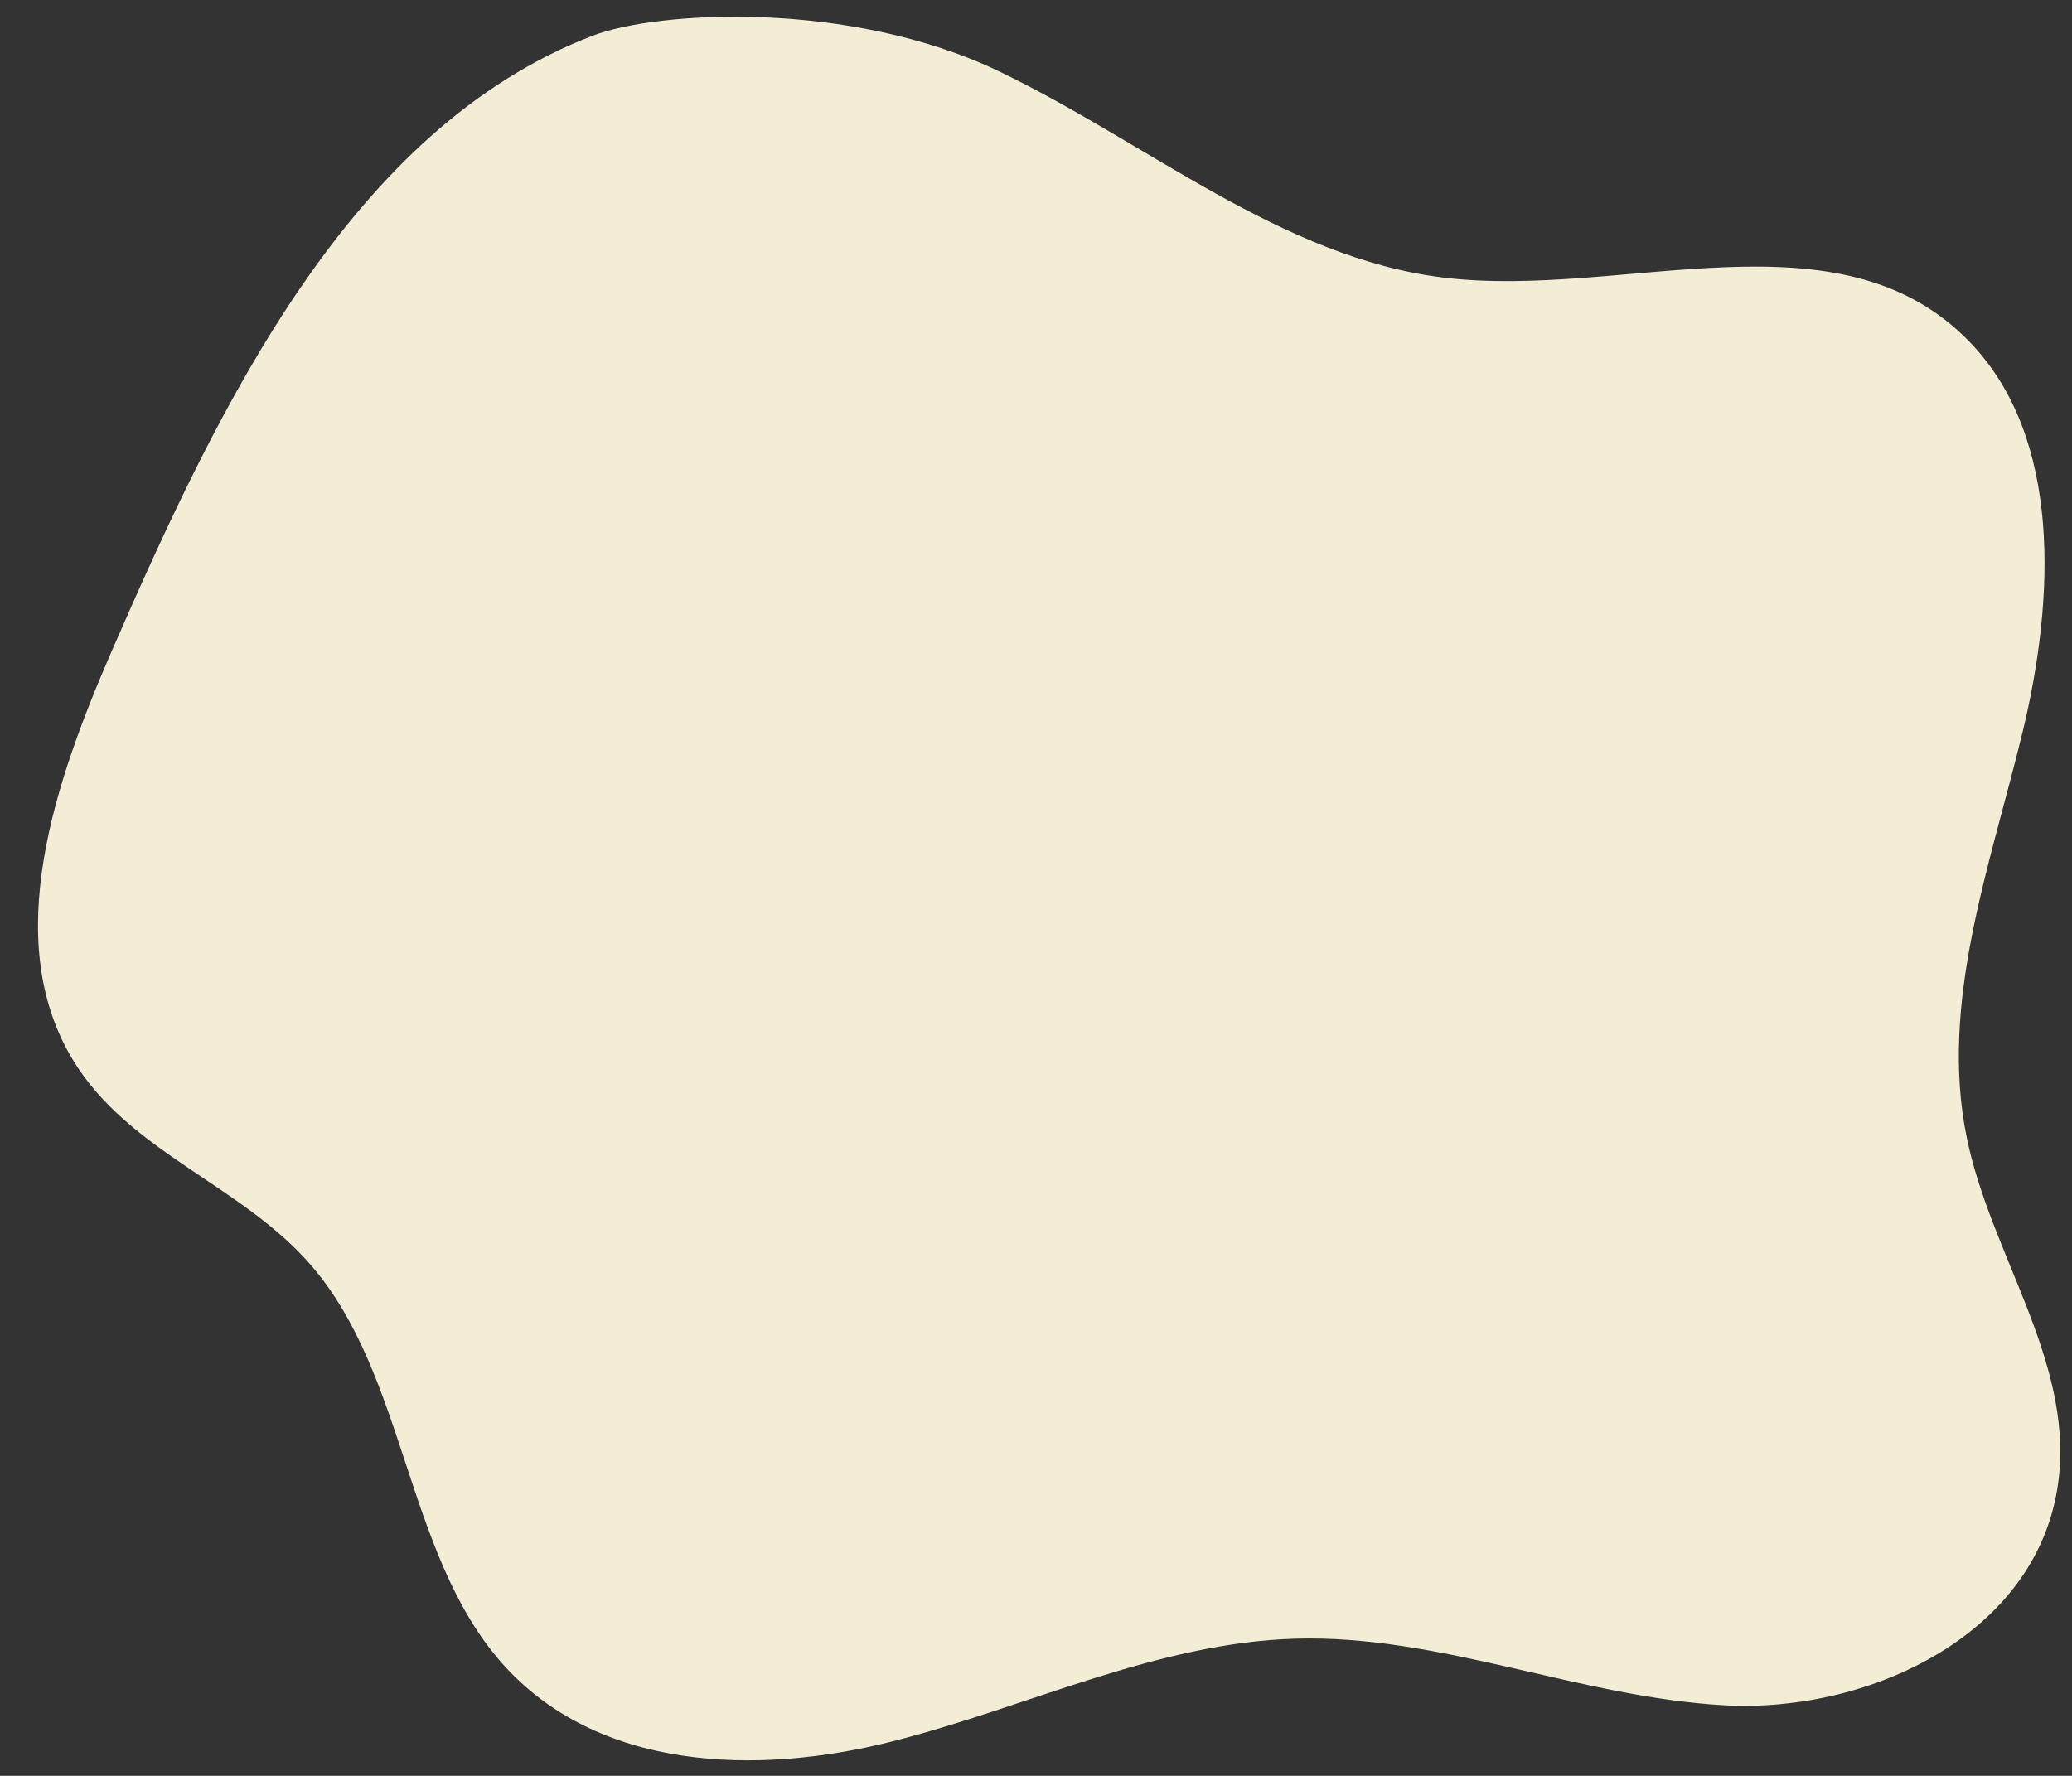
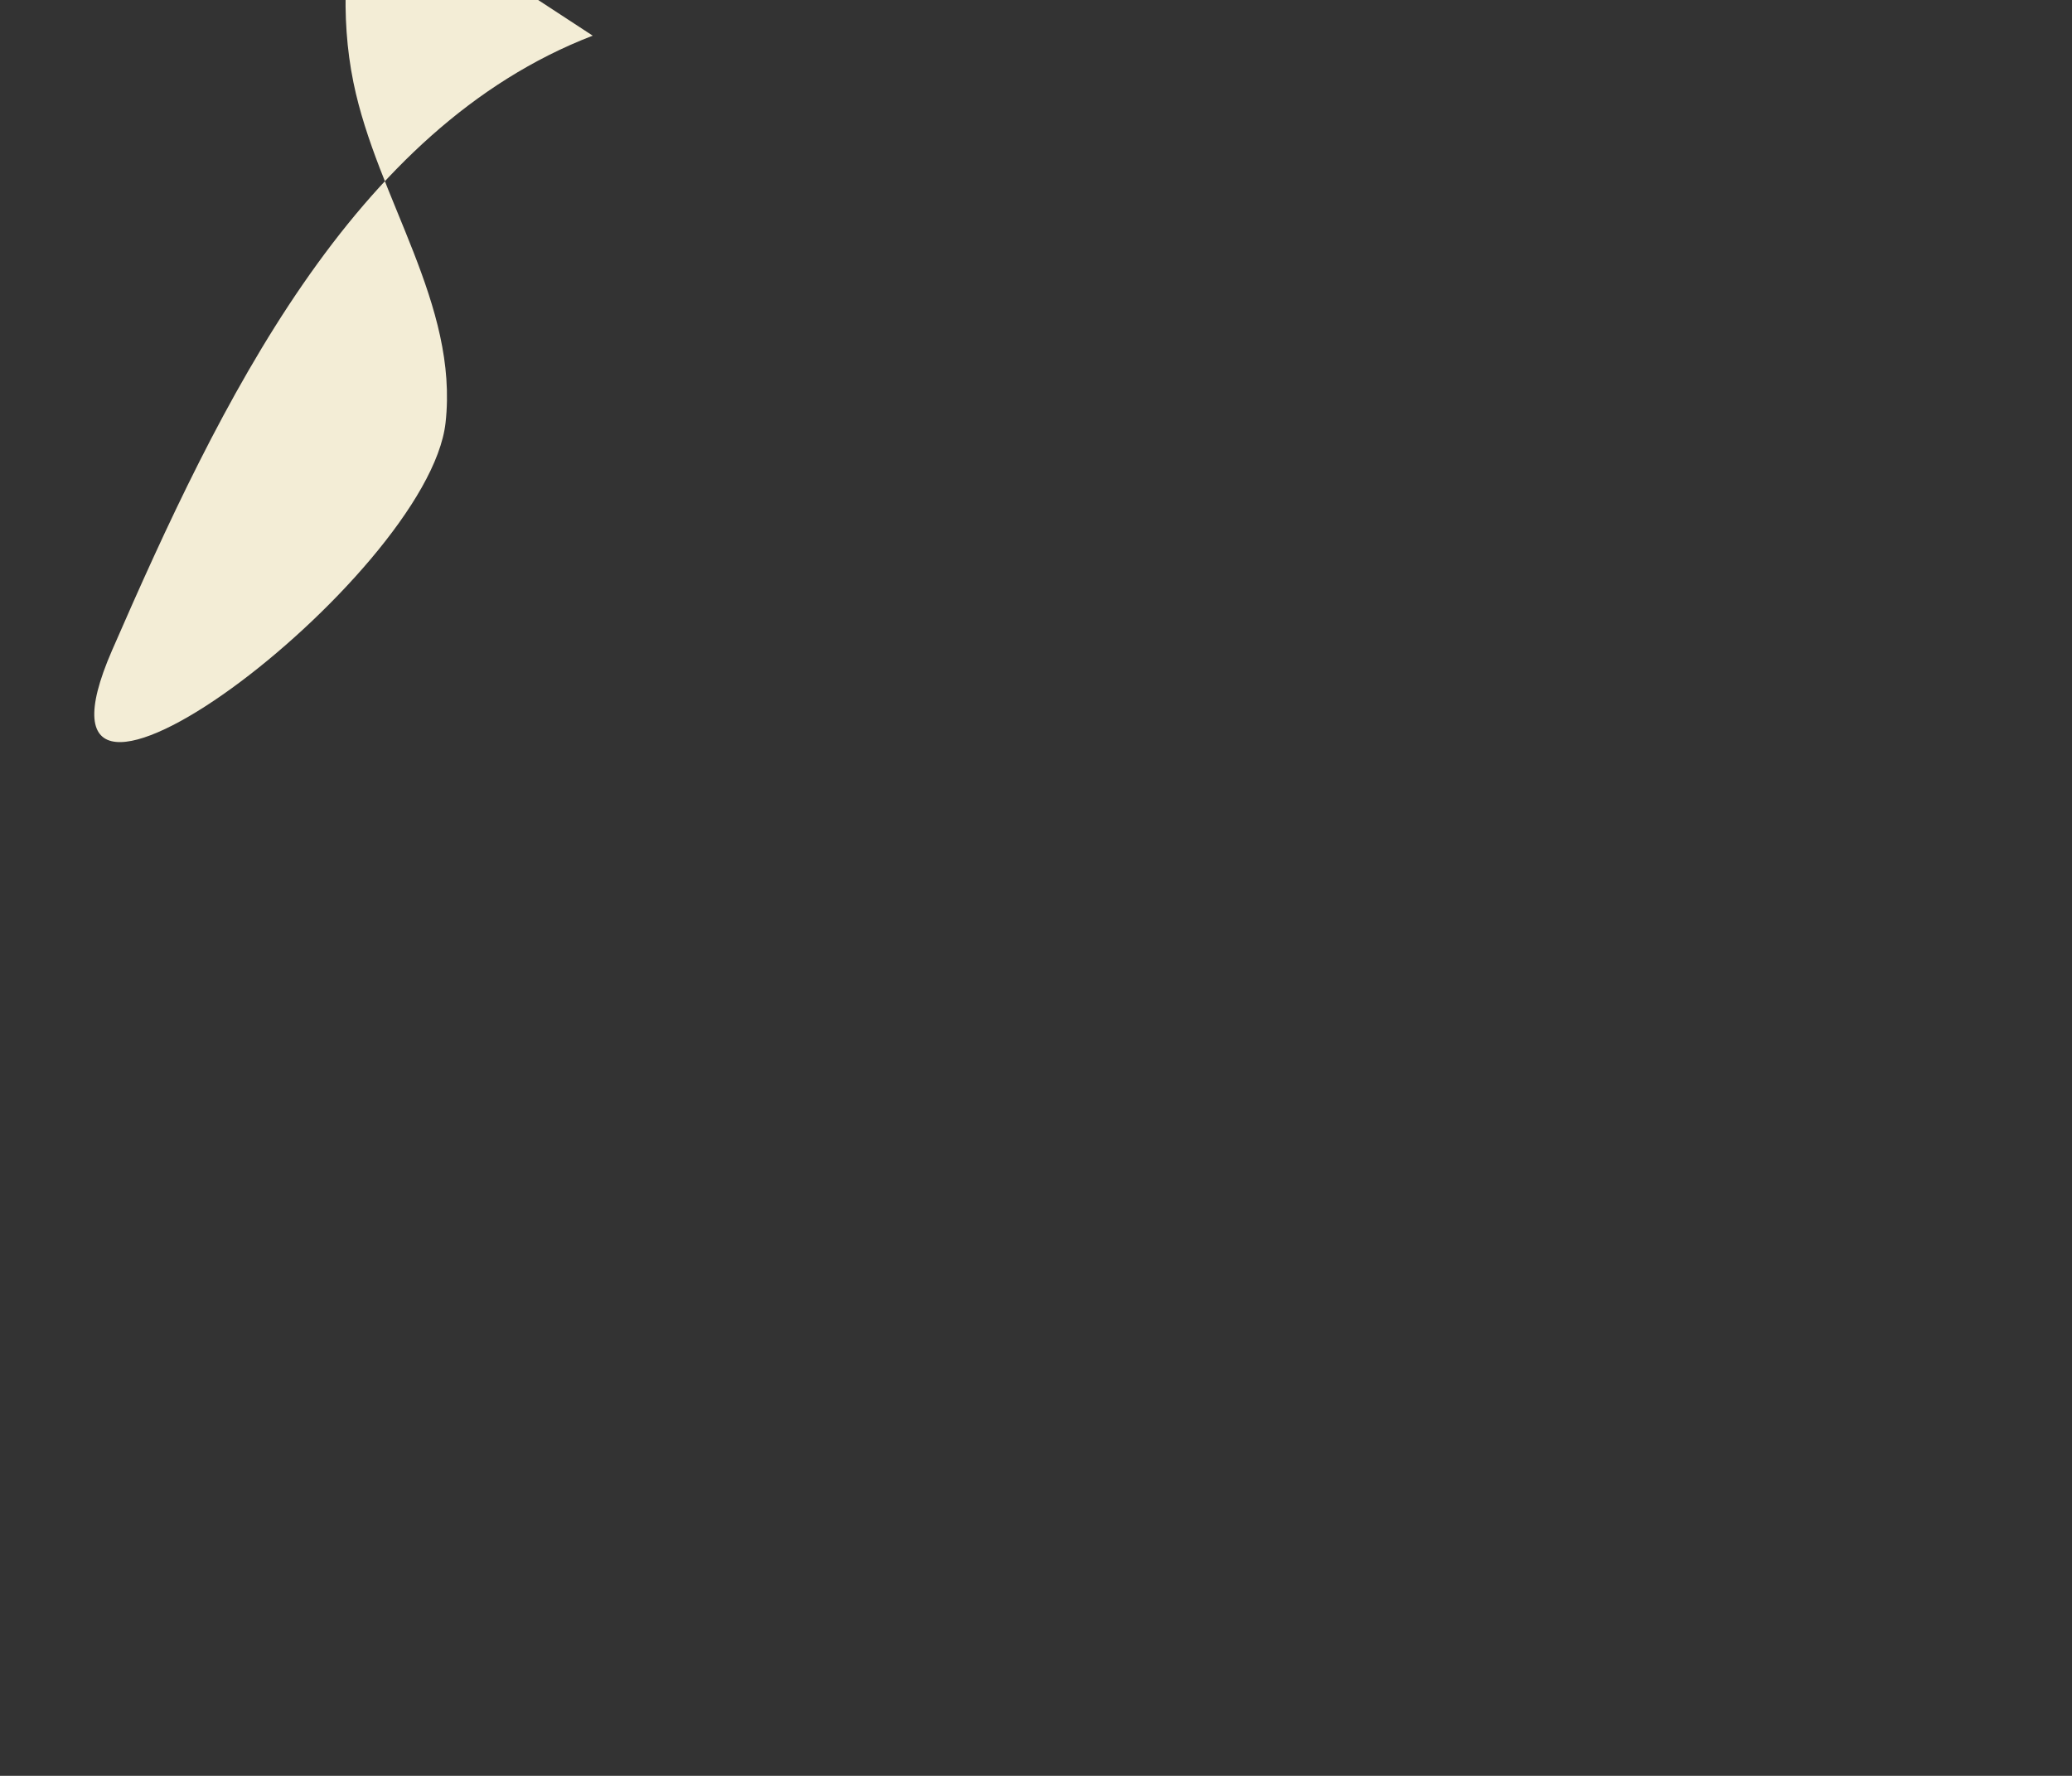
<svg xmlns="http://www.w3.org/2000/svg" fill="#000000" height="439.1" preserveAspectRatio="xMidYMid meet" version="1" viewBox="-9.4 30.3 512.3 439.1" width="512.3" zoomAndPan="magnify">
  <rect x="-9.4" y="30.3" width="512.3" height="439.1" fill="#333333" stroke="none" />
  <g id="change1_1">
-     <path d="M137.15,39.12C77.65,62.03,45.16,129.44,18.3,191.12c-14,32.15-27.7,71.45-9.71,101.21,13.83,22.87,41.65,30.86,58.92,50.83,23.48,27.16,23.38,71.25,47.05,98.21,23.59,26.86,63.12,27.98,96.52,19.55,33.4-8.43,65.58-24.47,99.87-25.44,35.83-1.02,70.43,14.58,106.23,16.49s78.16-17.88,82.46-56.27c3.28-29.31-16.87-55.32-22.77-84.15-6.82-33.32,5.79-67.13,13.79-100.14,8-33.01,9.81-72.8-12.98-96.47-32.38-33.63-85.59-10.55-130.25-16.01-39.88-4.87-73.27-33.45-109.94-51.04s-84.22-14.97-100.34-8.76Z" fill="#f3edd6" />
+     <path d="M137.15,39.12C77.65,62.03,45.16,129.44,18.3,191.12s78.16-17.88,82.46-56.27c3.28-29.31-16.87-55.32-22.77-84.15-6.82-33.32,5.79-67.13,13.79-100.14,8-33.01,9.81-72.8-12.98-96.47-32.38-33.63-85.59-10.55-130.25-16.01-39.88-4.87-73.27-33.45-109.94-51.04s-84.22-14.97-100.34-8.76Z" fill="#f3edd6" />
  </g>
</svg>